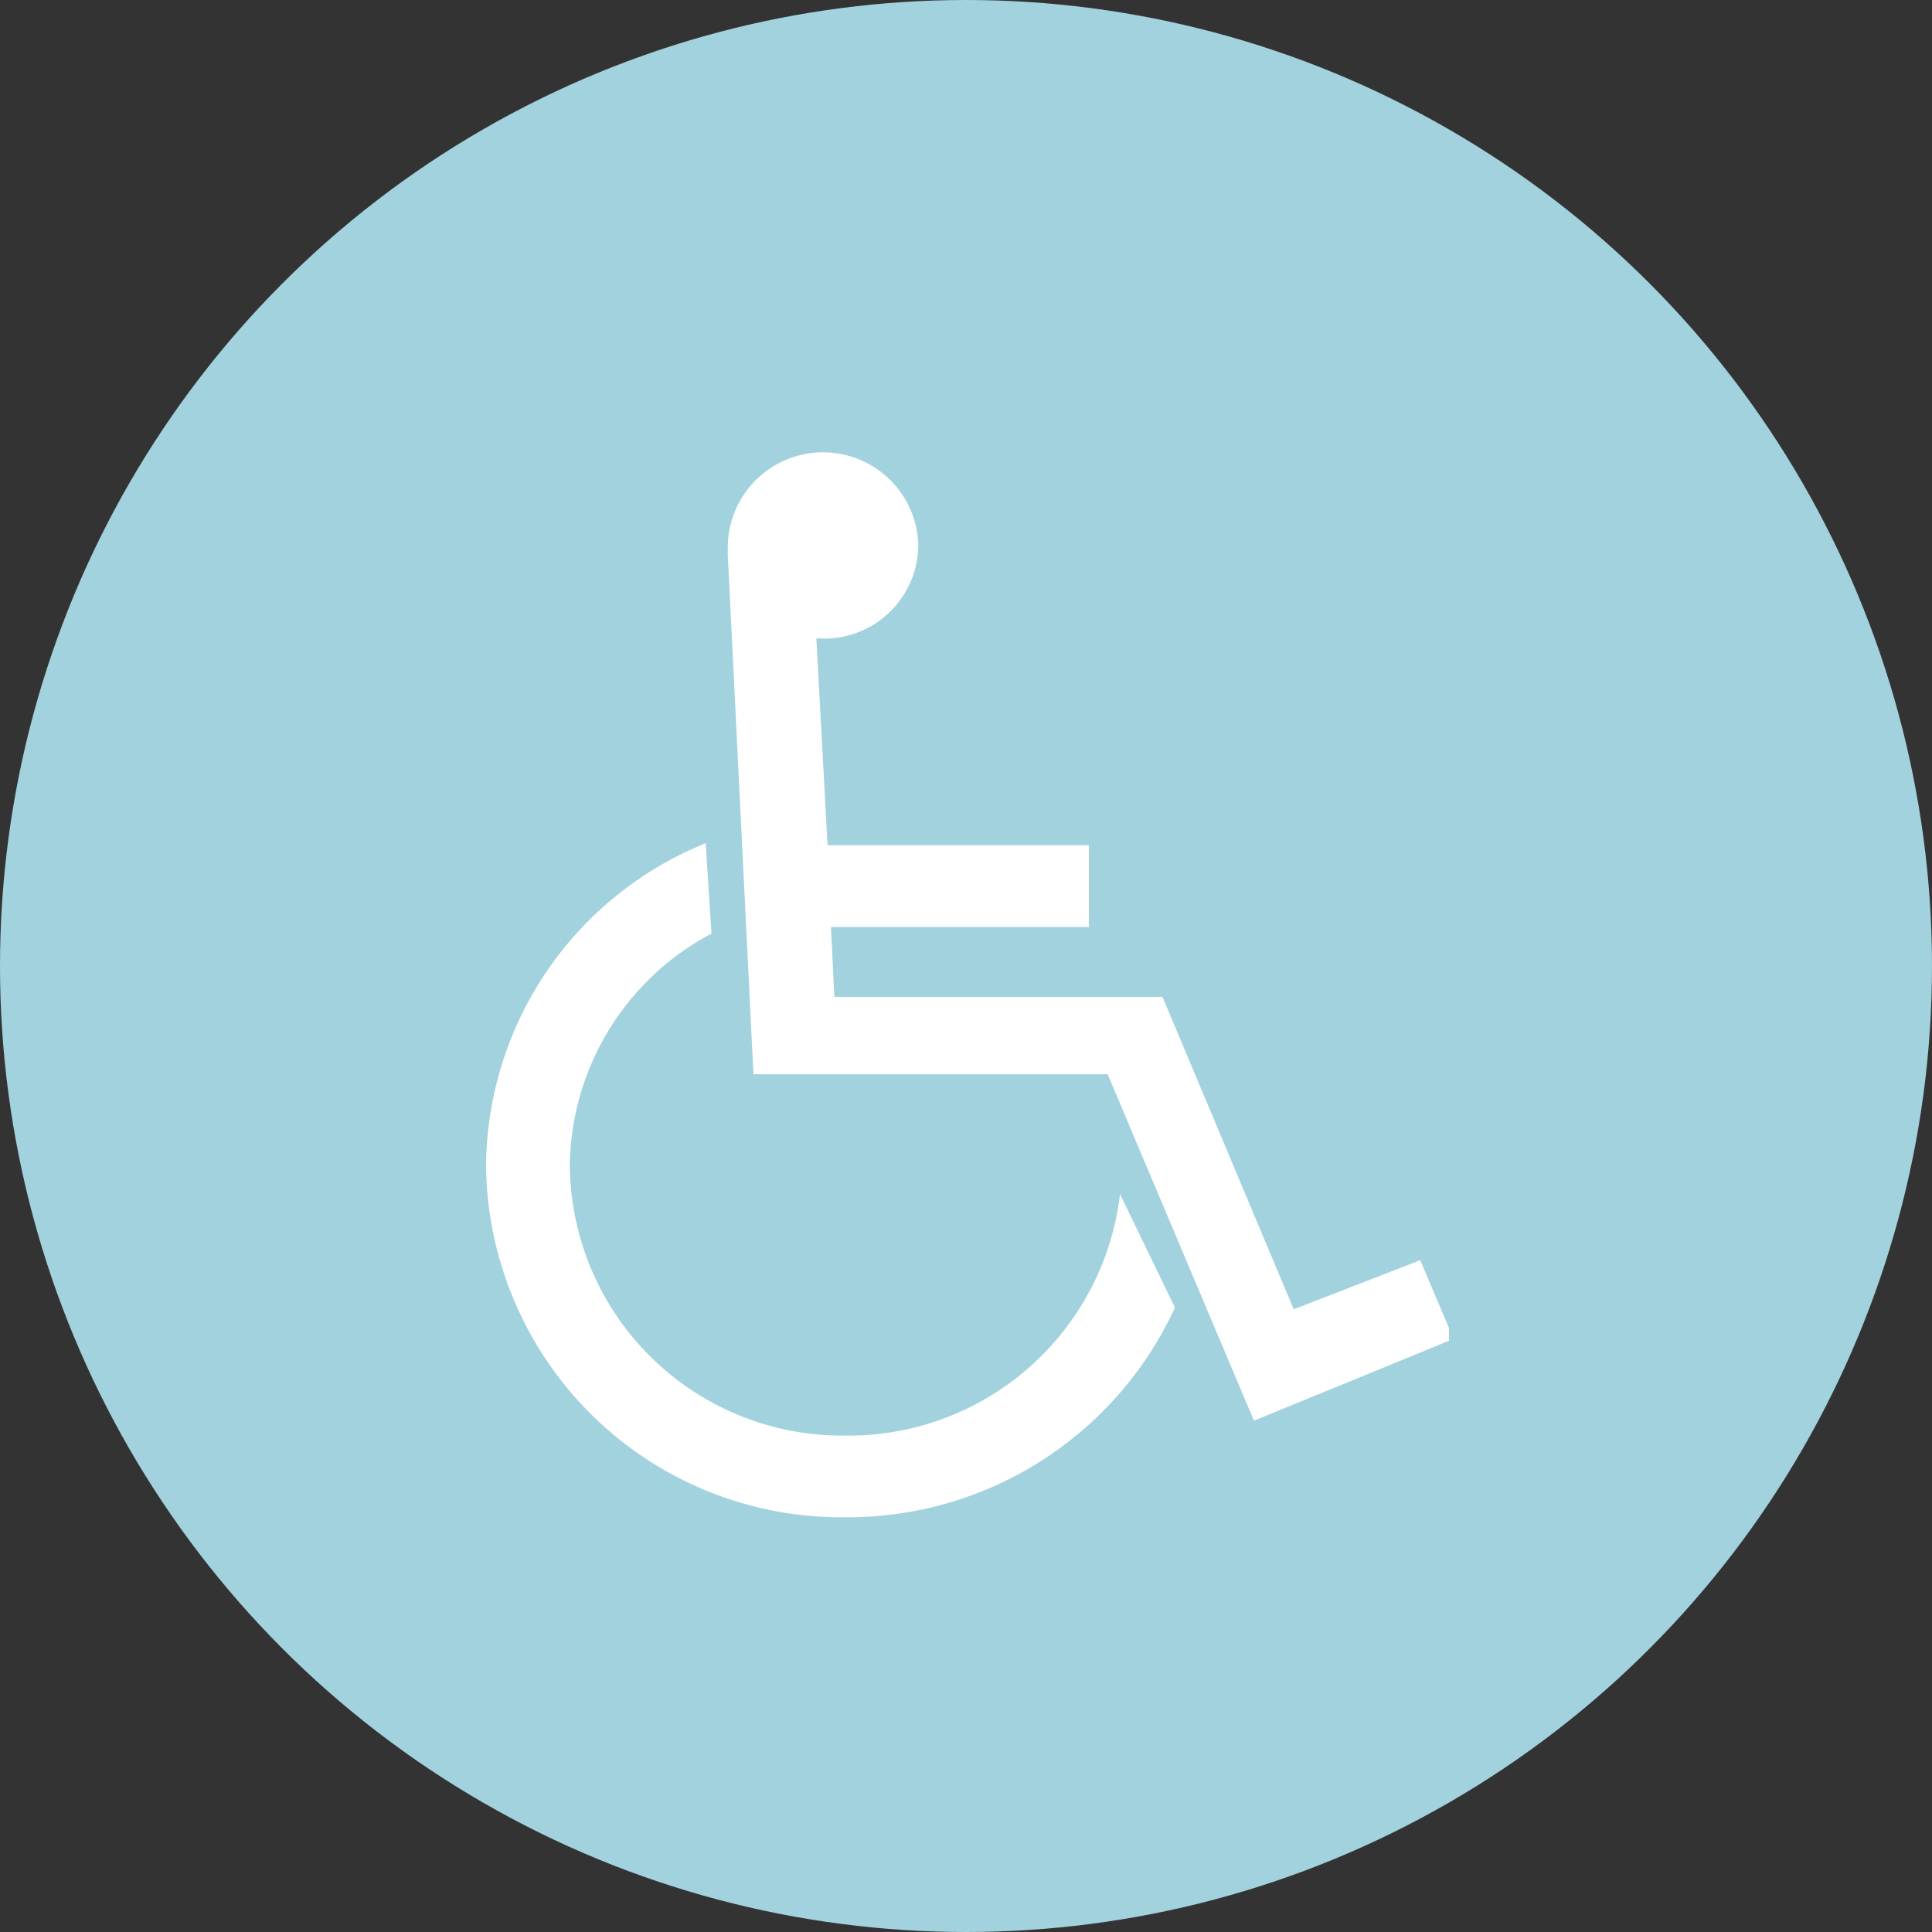
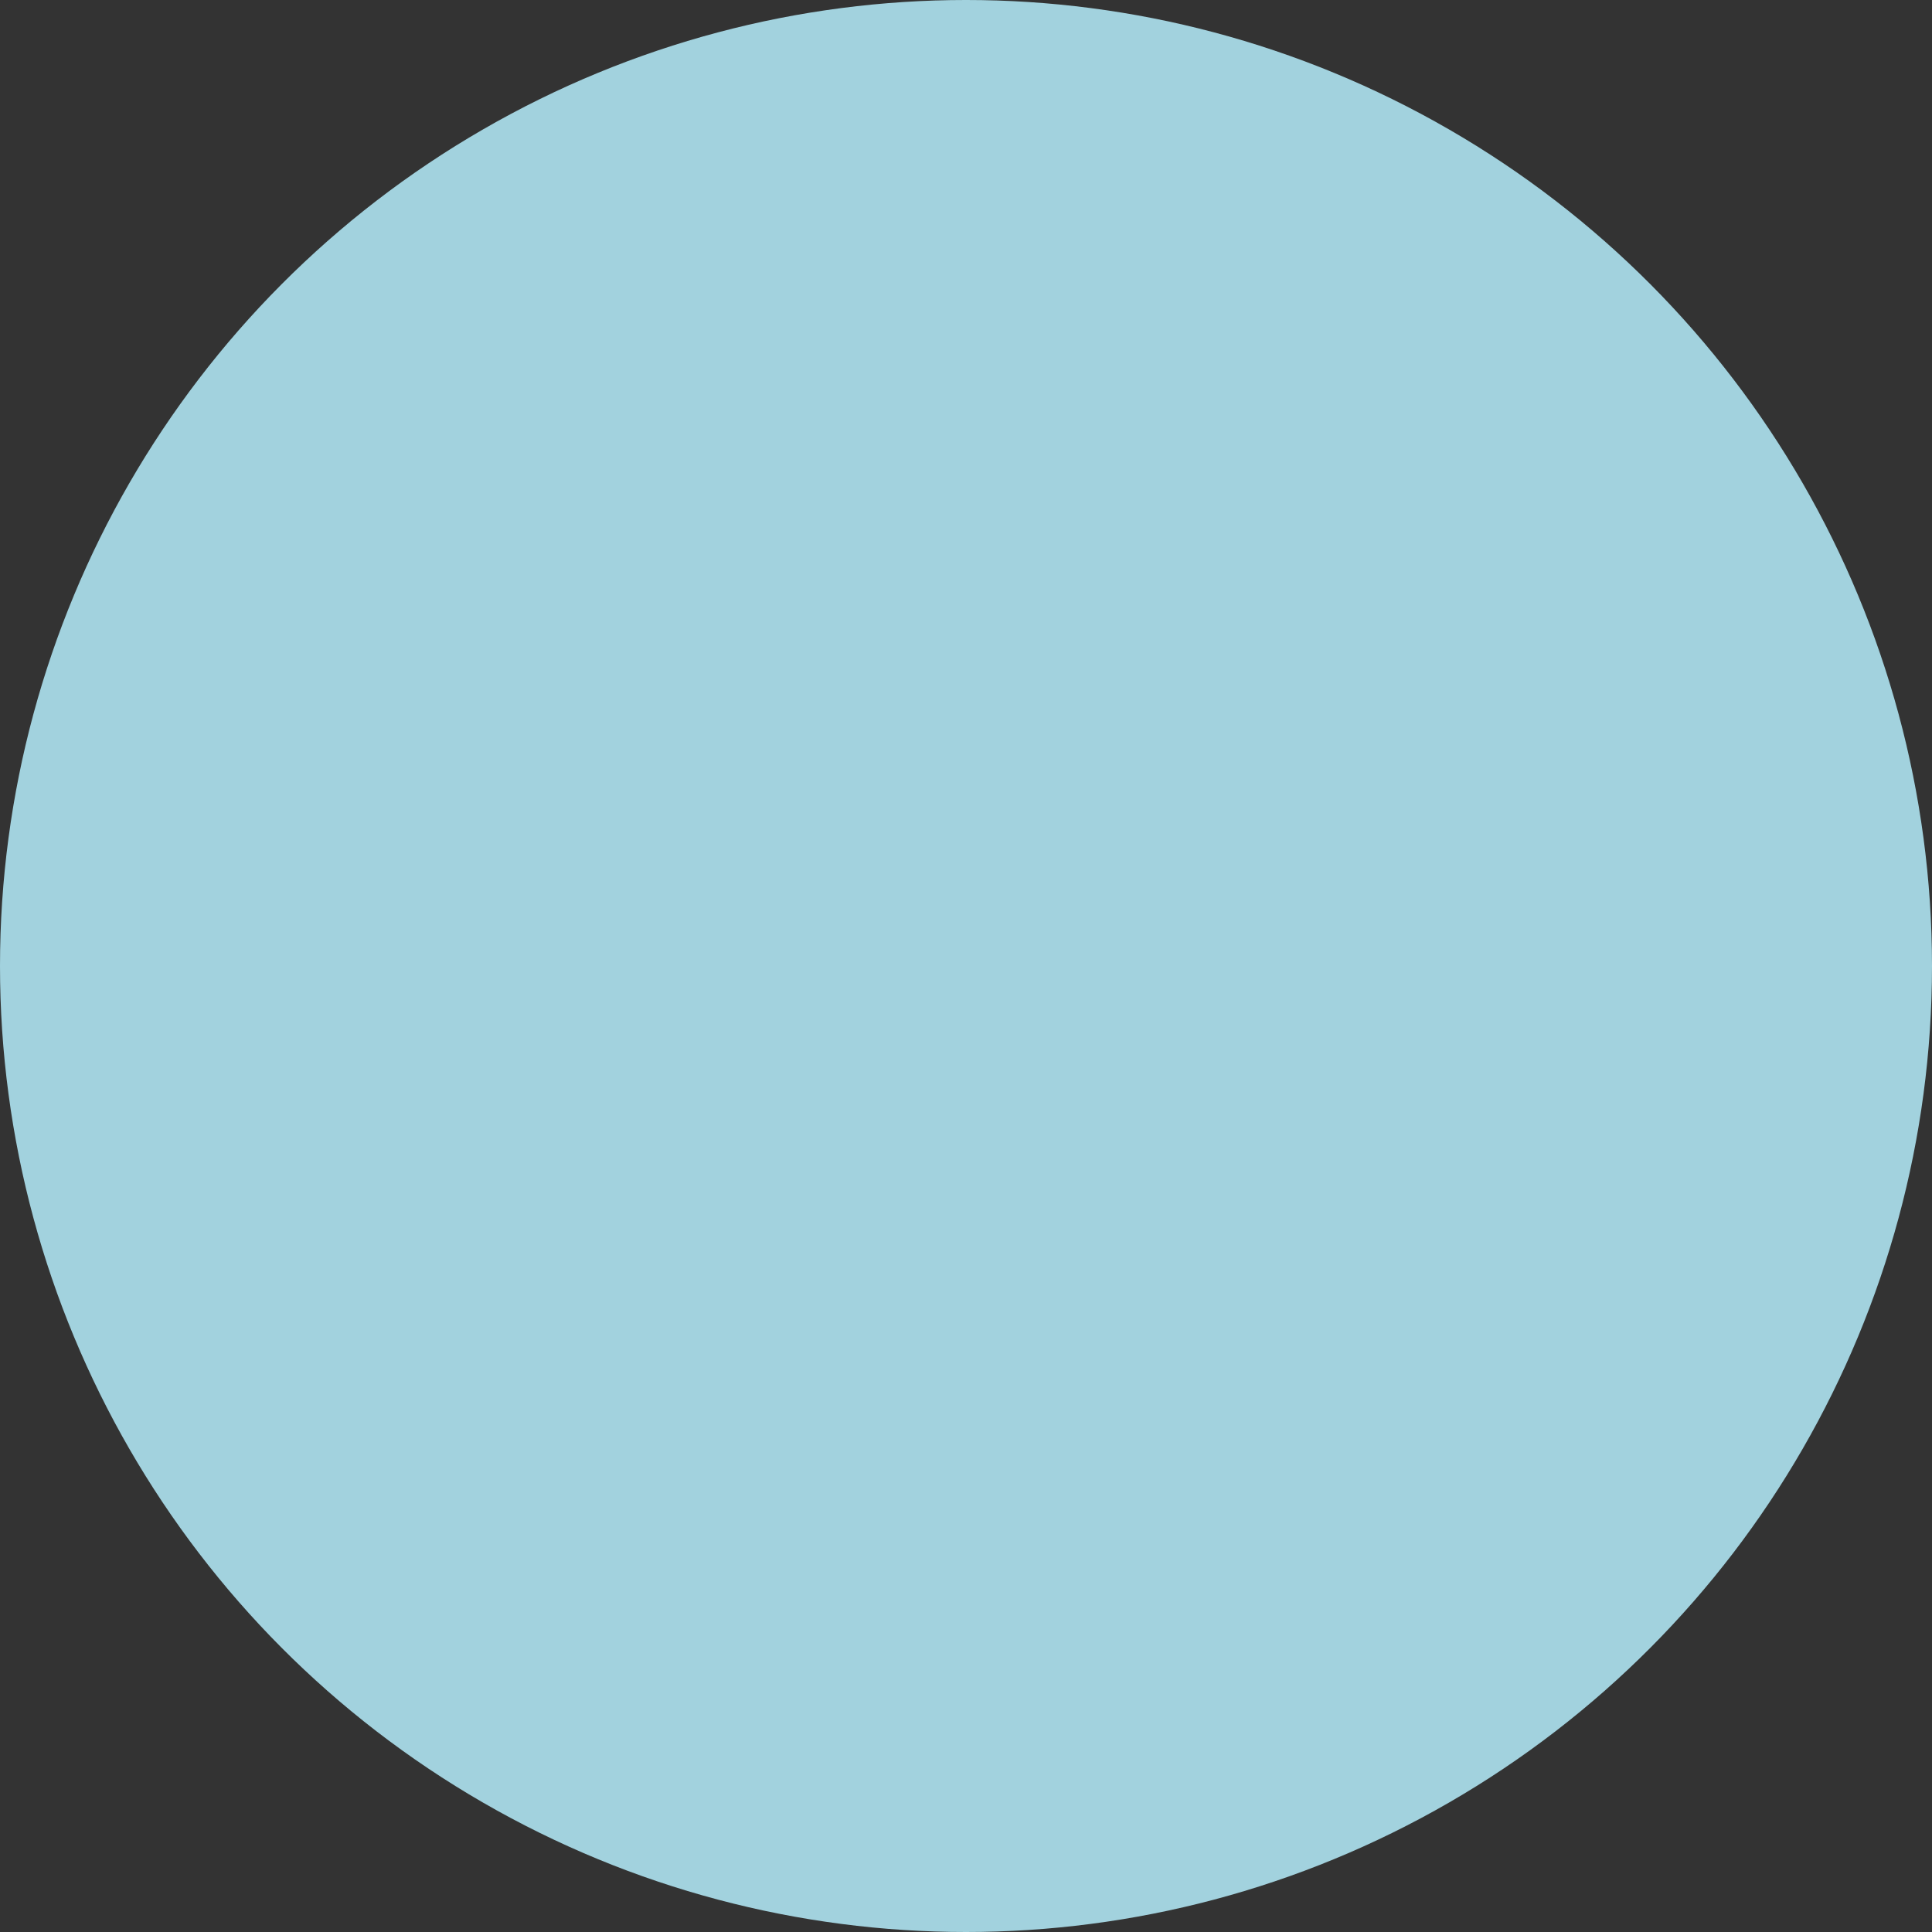
<svg xmlns="http://www.w3.org/2000/svg" id="グループ_160" data-name="グループ 160" width="48" height="48" viewBox="0 0 48 48">
  <rect x="0" y="0" width="48" height="48" fill="#333333" stroke="none" />
  <defs>
    <clipPath id="clip-path">
-       <rect id="長方形_114" data-name="長方形 114" width="24" height="27" fill="none" />
-     </clipPath>
+       </clipPath>
  </defs>
  <circle id="楕円形_12" data-name="楕円形 12" cx="24" cy="24" r="24" fill="#a2d2de" />
  <g id="グループ_158" data-name="グループ 158" transform="translate(12 11)">
    <g id="グループ_157" data-name="グループ 157" clip-path="url(#clip-path)">
-       <path id="パス_2724" data-name="パス 2724" d="M74.042,15.442,73.4,2.549v-.24a2.367,2.367,0,0,1,4.733,0,2.337,2.337,0,0,1-2.366,2.309L75.6,4.611l.278,5.141h6.494v2.033H75.962l.086,1.735H84.2l3.26,7.762,3.143-1.22.829,1.955-4.96,2.032-3.635-8.607h-8.8L73.4,2.549" transform="translate(-67.318 0.247)" fill="#fff" />
-       <path id="パス_2725" data-name="パス 2725" d="M17.115,133.089A8.946,8.946,0,0,1,8.934,138.3,8.827,8.827,0,0,1,0,129.583a8.716,8.716,0,0,1,5.457-8.03L5.6,123.8a6.6,6.6,0,0,0-3.519,5.786,6.77,6.77,0,0,0,6.852,6.685,6.792,6.792,0,0,0,6.817-6Z" transform="translate(0.076 -111.604)" fill="#fff" />
+       <path id="パス_2724" data-name="パス 2724" d="M74.042,15.442,73.4,2.549v-.24a2.367,2.367,0,0,1,4.733,0,2.337,2.337,0,0,1-2.366,2.309L75.6,4.611l.278,5.141h6.494v2.033H75.962l.086,1.735l3.26,7.762,3.143-1.22.829,1.955-4.96,2.032-3.635-8.607h-8.8L73.4,2.549" transform="translate(-67.318 0.247)" fill="#fff" />
    </g>
  </g>
</svg>